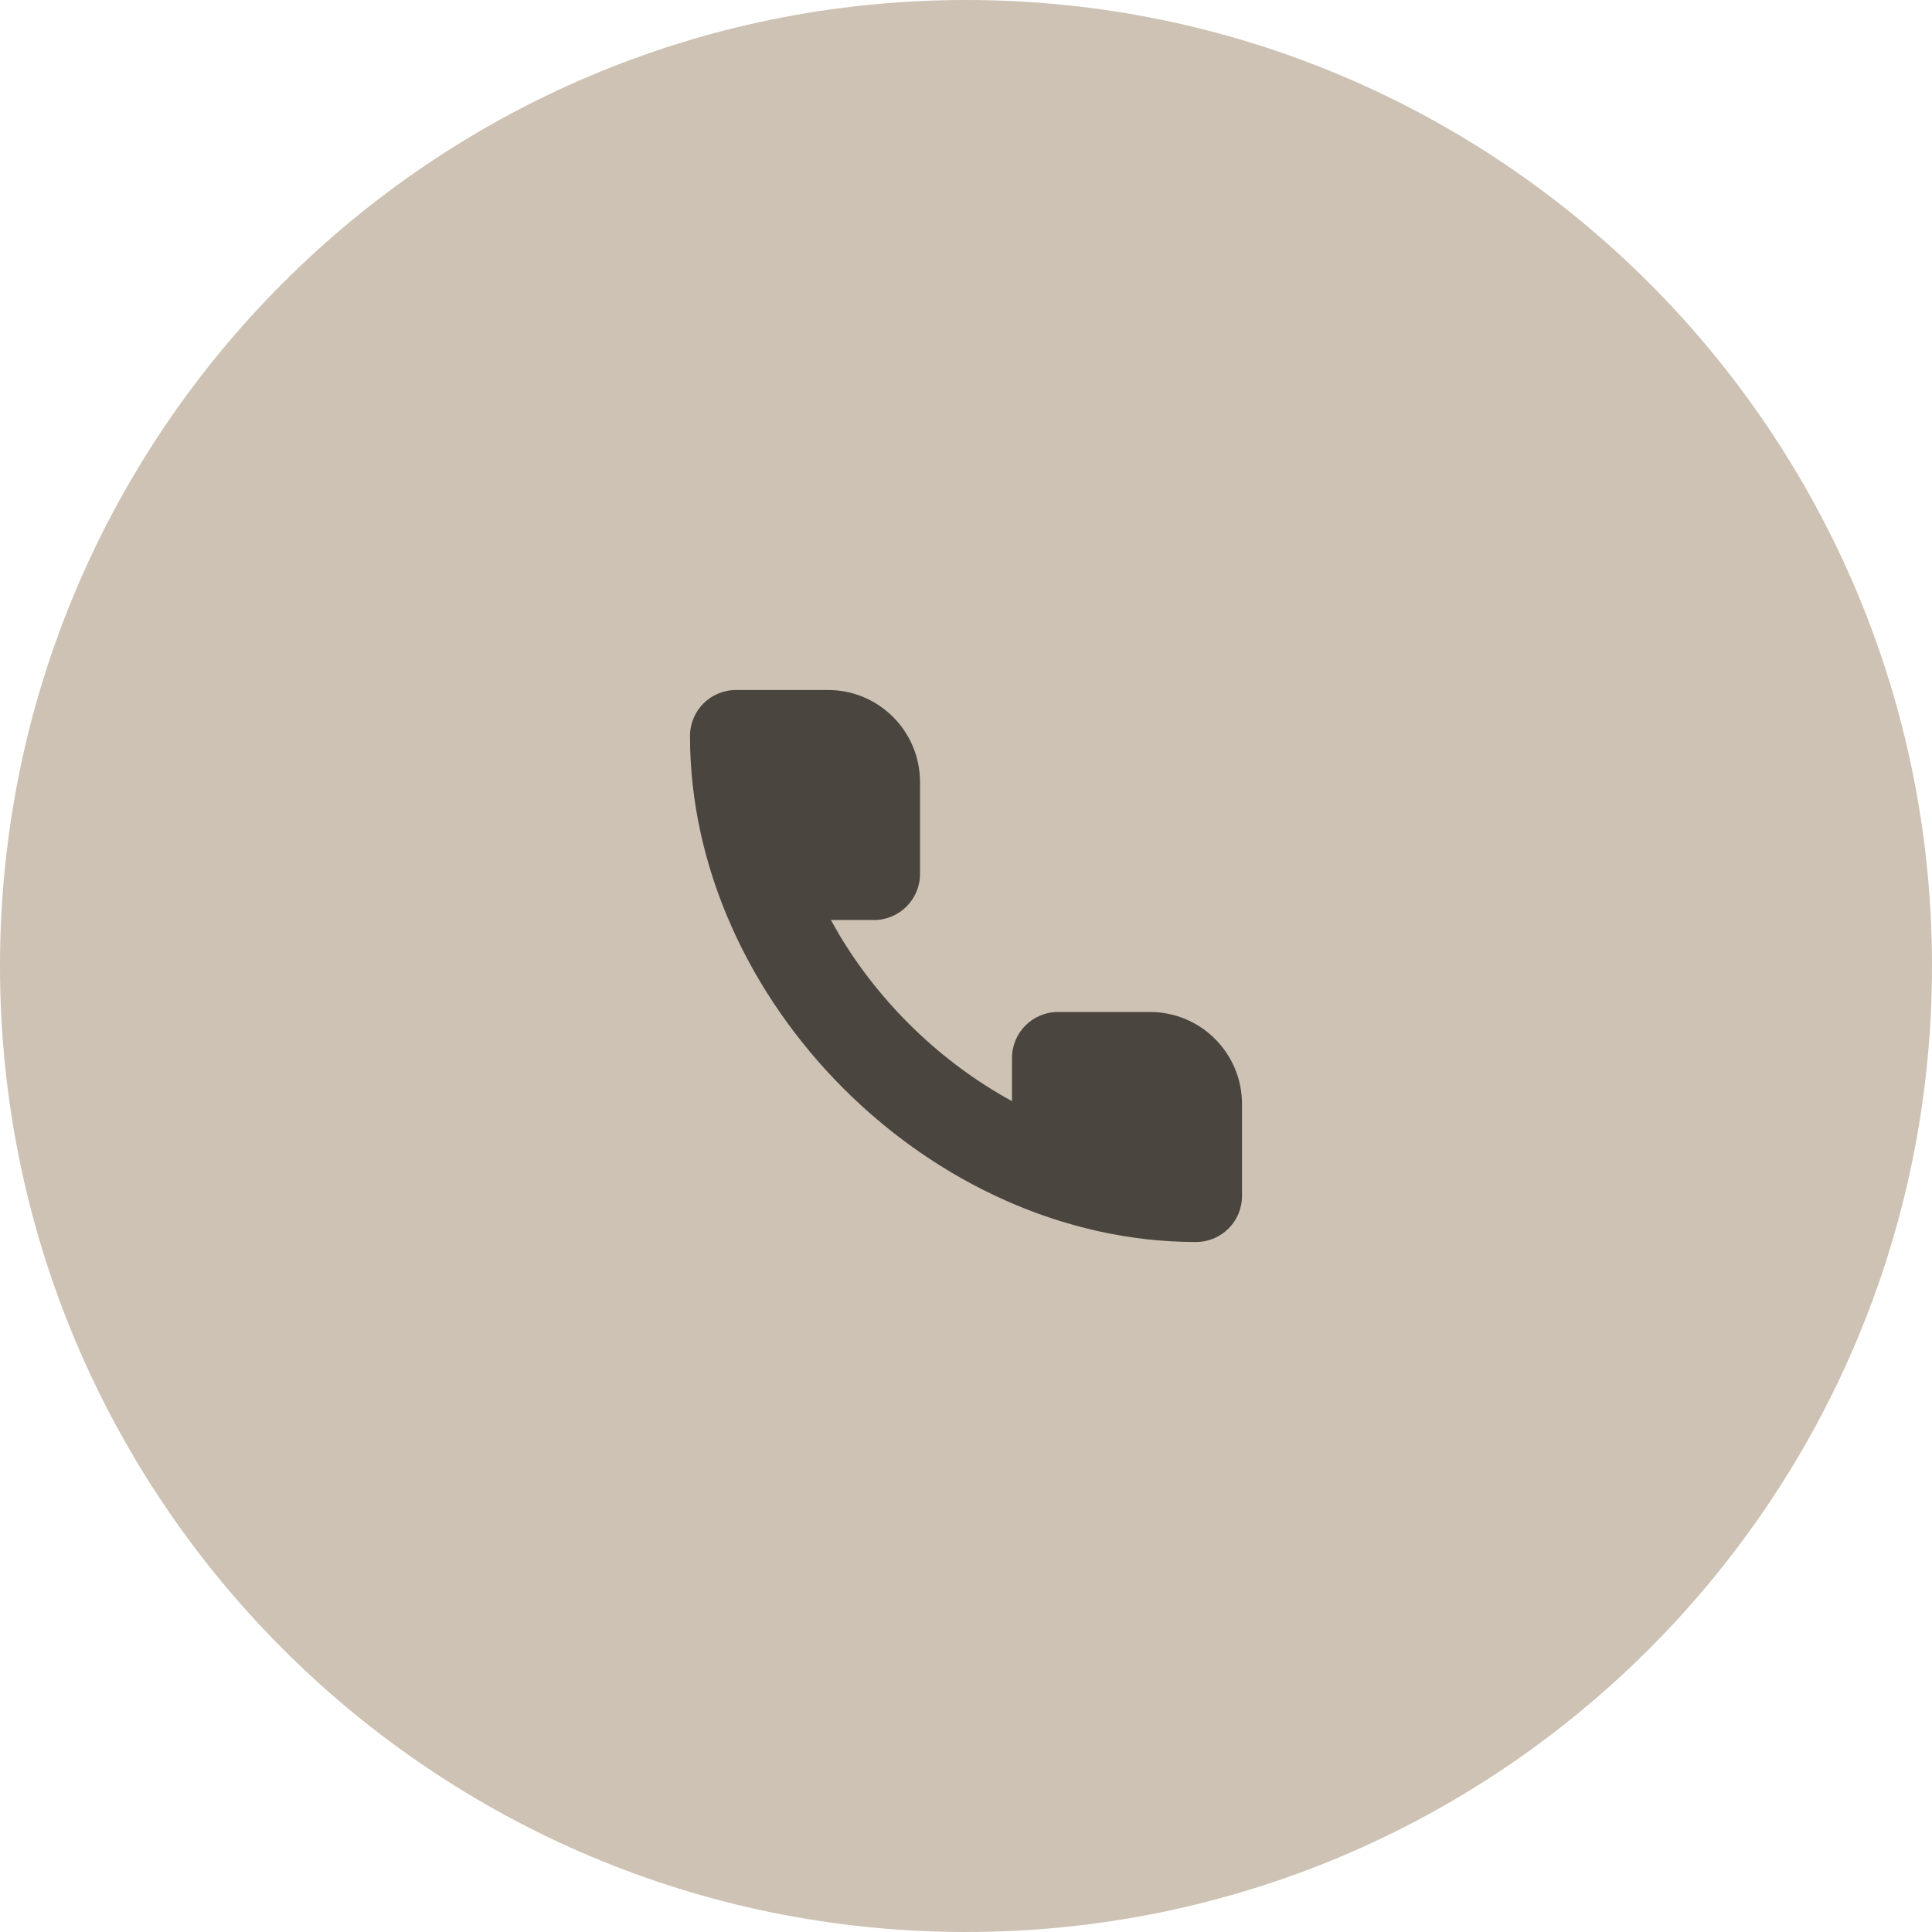
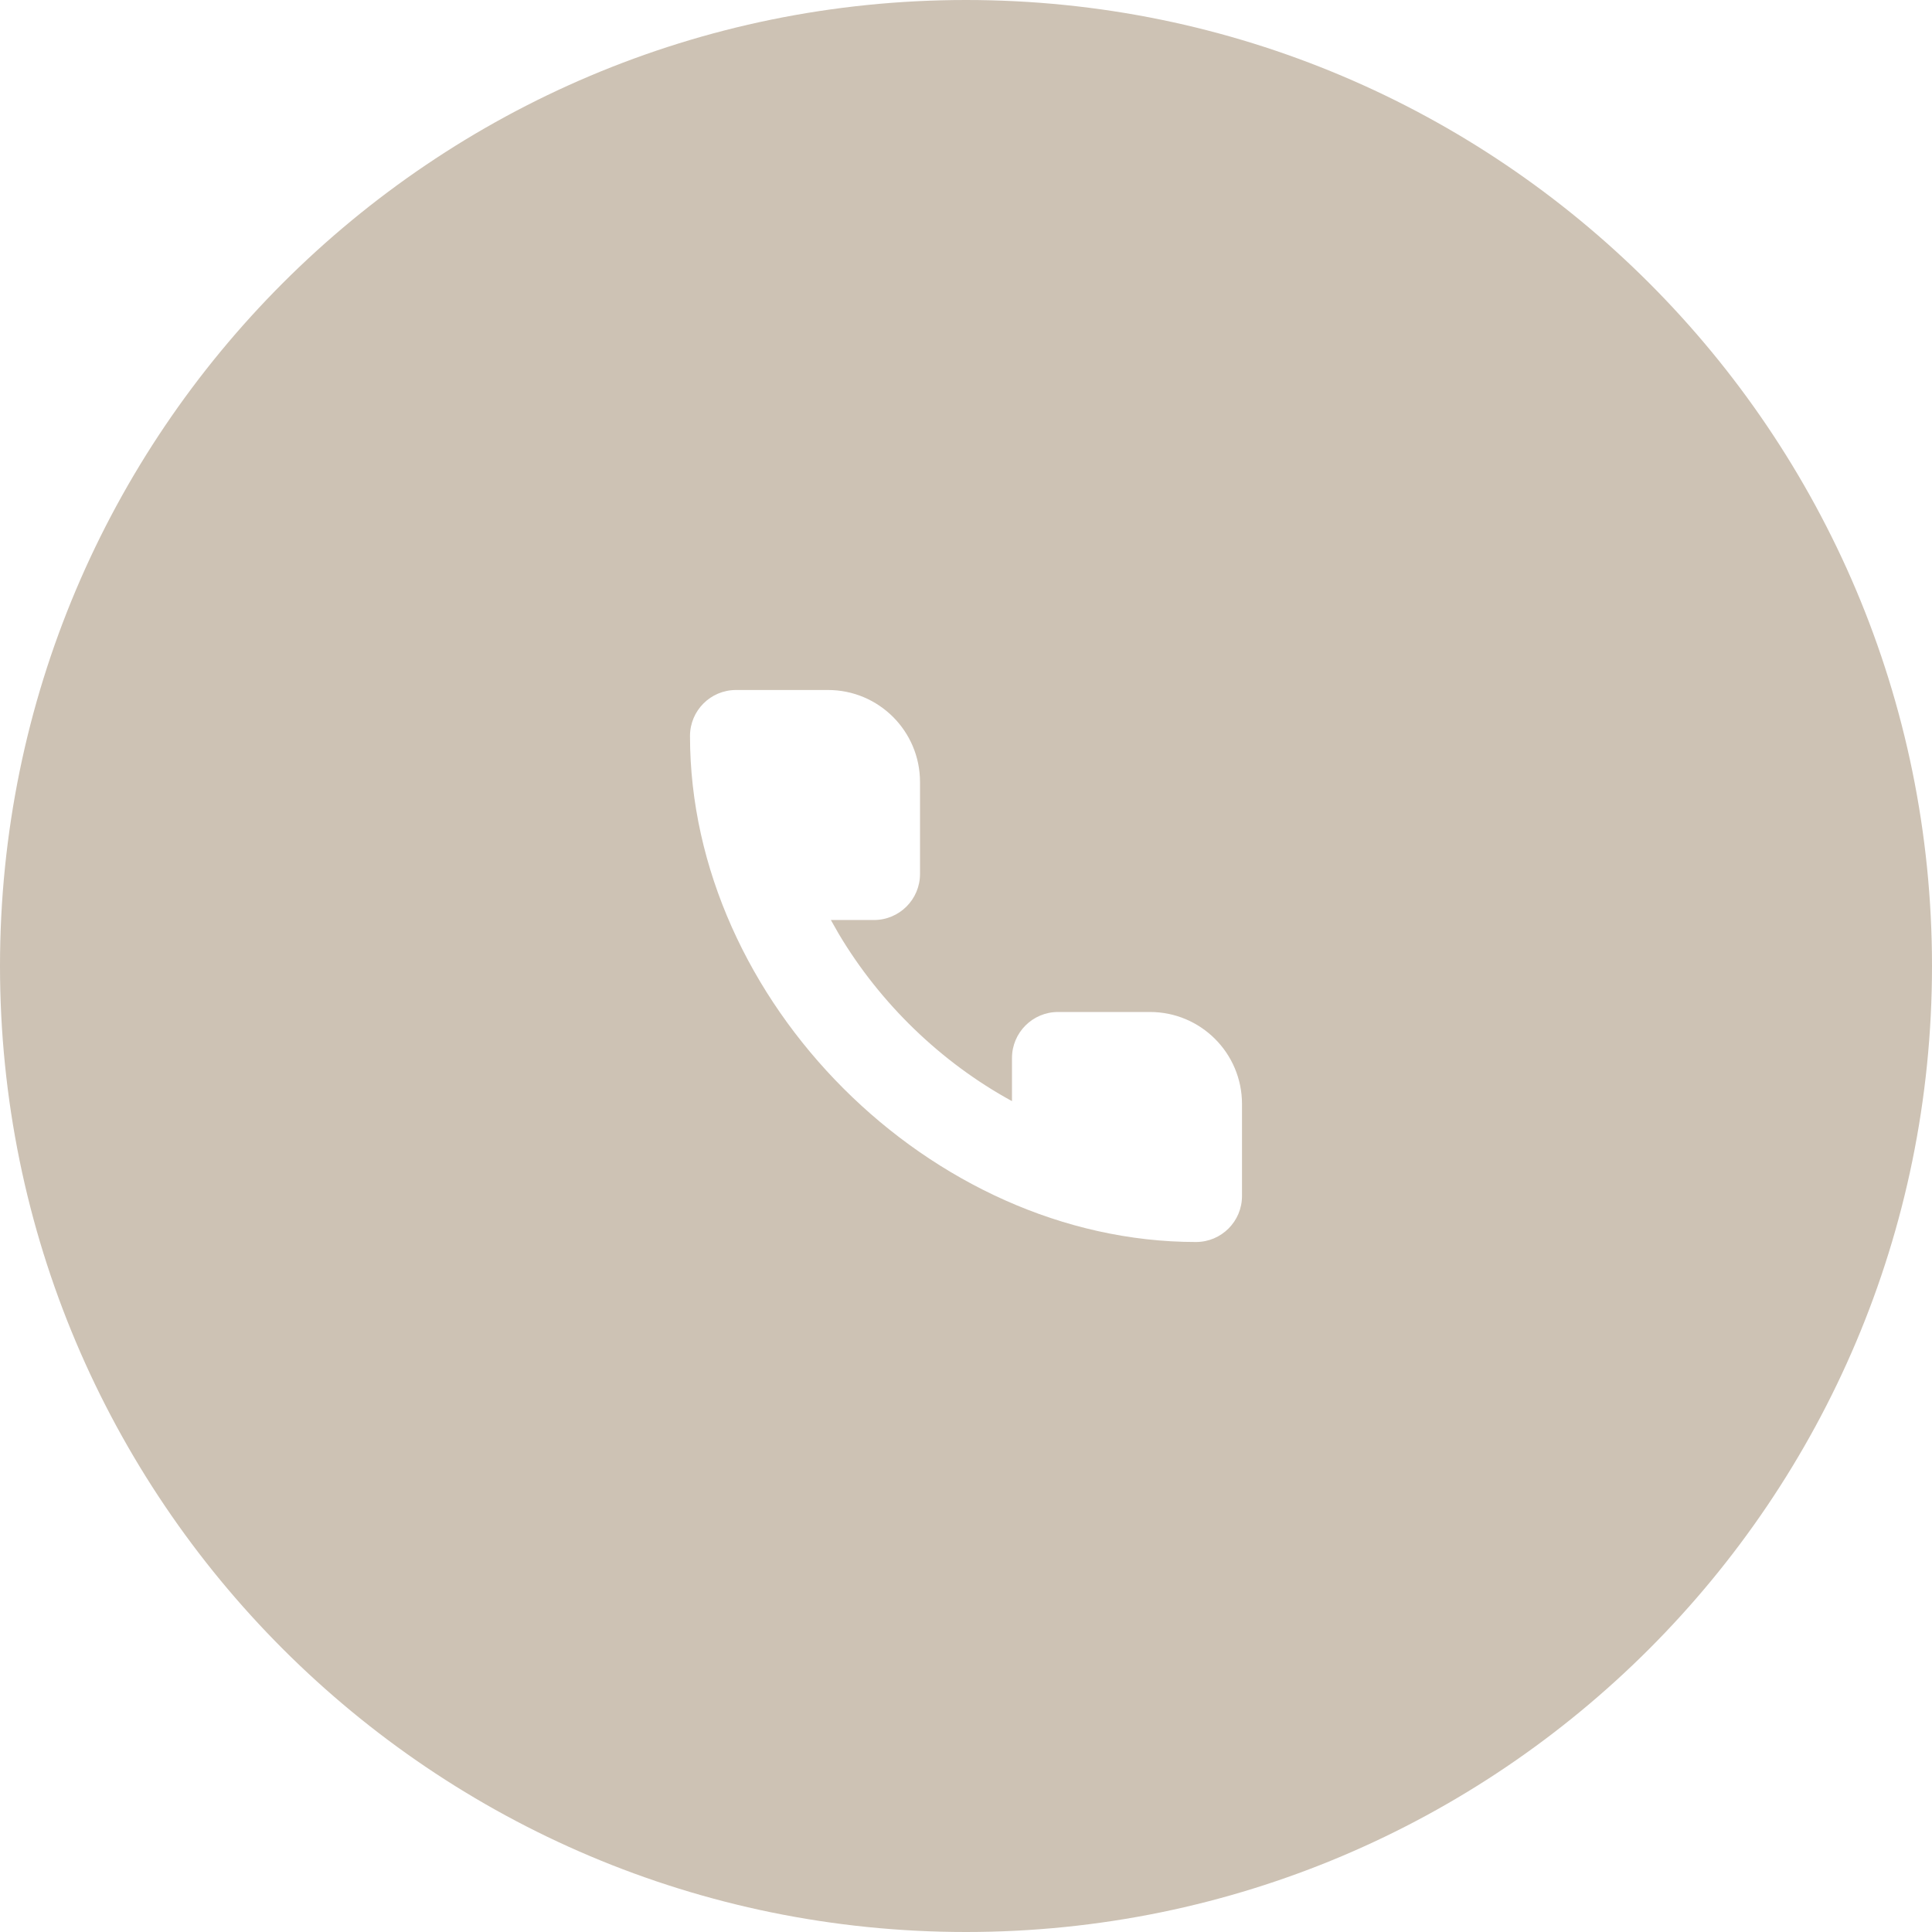
<svg xmlns="http://www.w3.org/2000/svg" width="56" height="56" viewBox="0 0 56 56" fill="none">
-   <rect x="16" y="16" width="28" height="28" fill="#4A453F" />
  <path d="M28 0C43.464 0 56 12.536 56 28C56 43.464 43.464 56 28 56C12.536 56 0 43.464 0 28C0 12.536 12.536 0 28 0ZM21.333 20C20.597 20 20 20.597 20 21.333C20 29.024 26.976 36 34.667 36C35.403 36 36 35.403 36 34.667V32C36 30.527 34.806 29.333 33.333 29.333H30.667C29.931 29.333 29.333 29.931 29.333 30.667V31.917C27.279 30.796 25.512 29.087 24.314 27.073L24.083 26.667H25.333C26.069 26.667 26.667 26.069 26.667 25.333V22.667C26.667 21.194 25.473 20 24 20H21.333Z" fill="#CDC2B4" />
</svg>